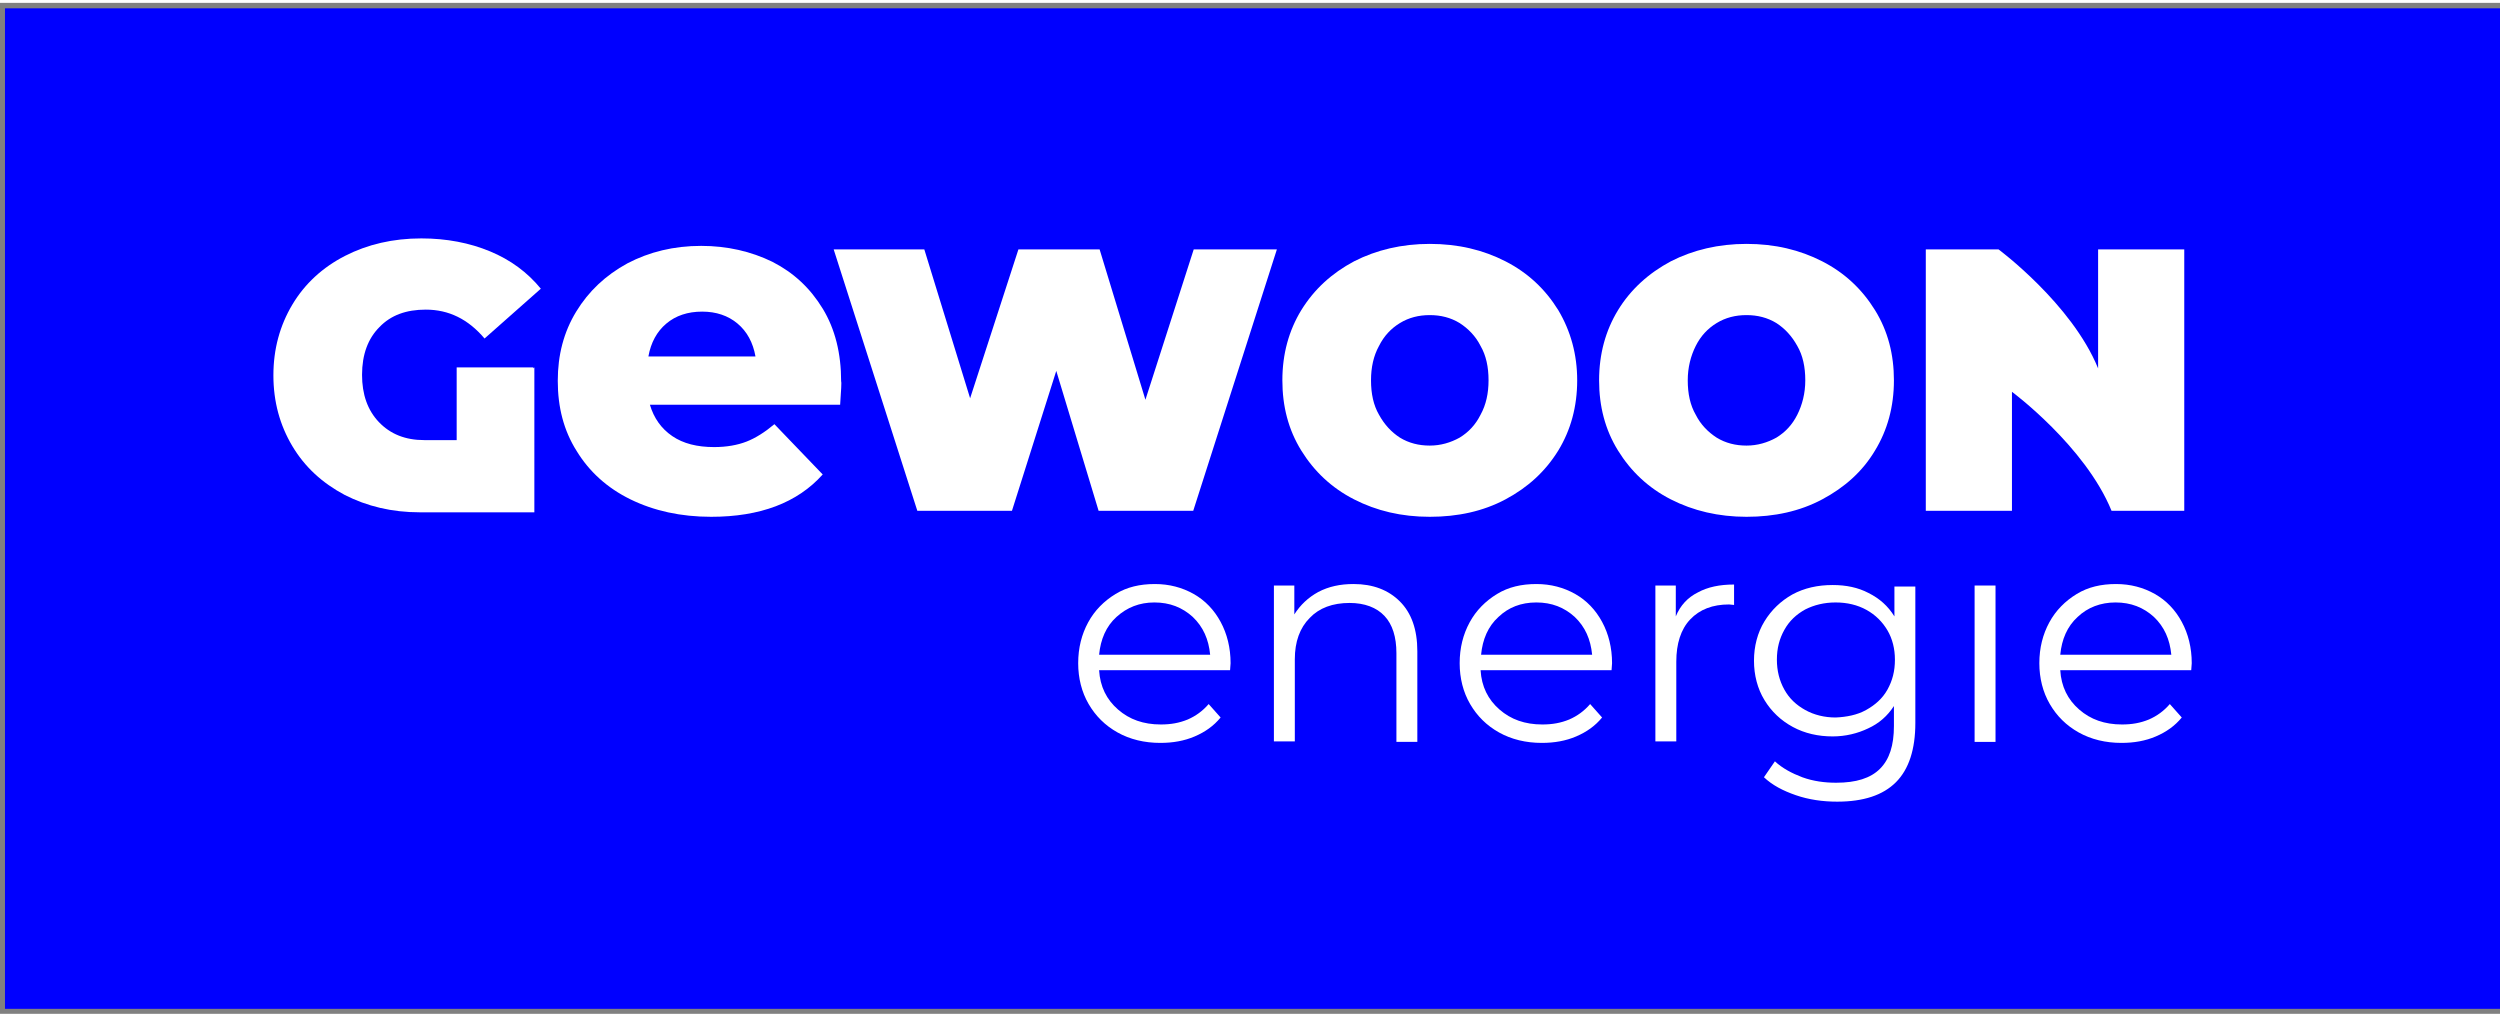
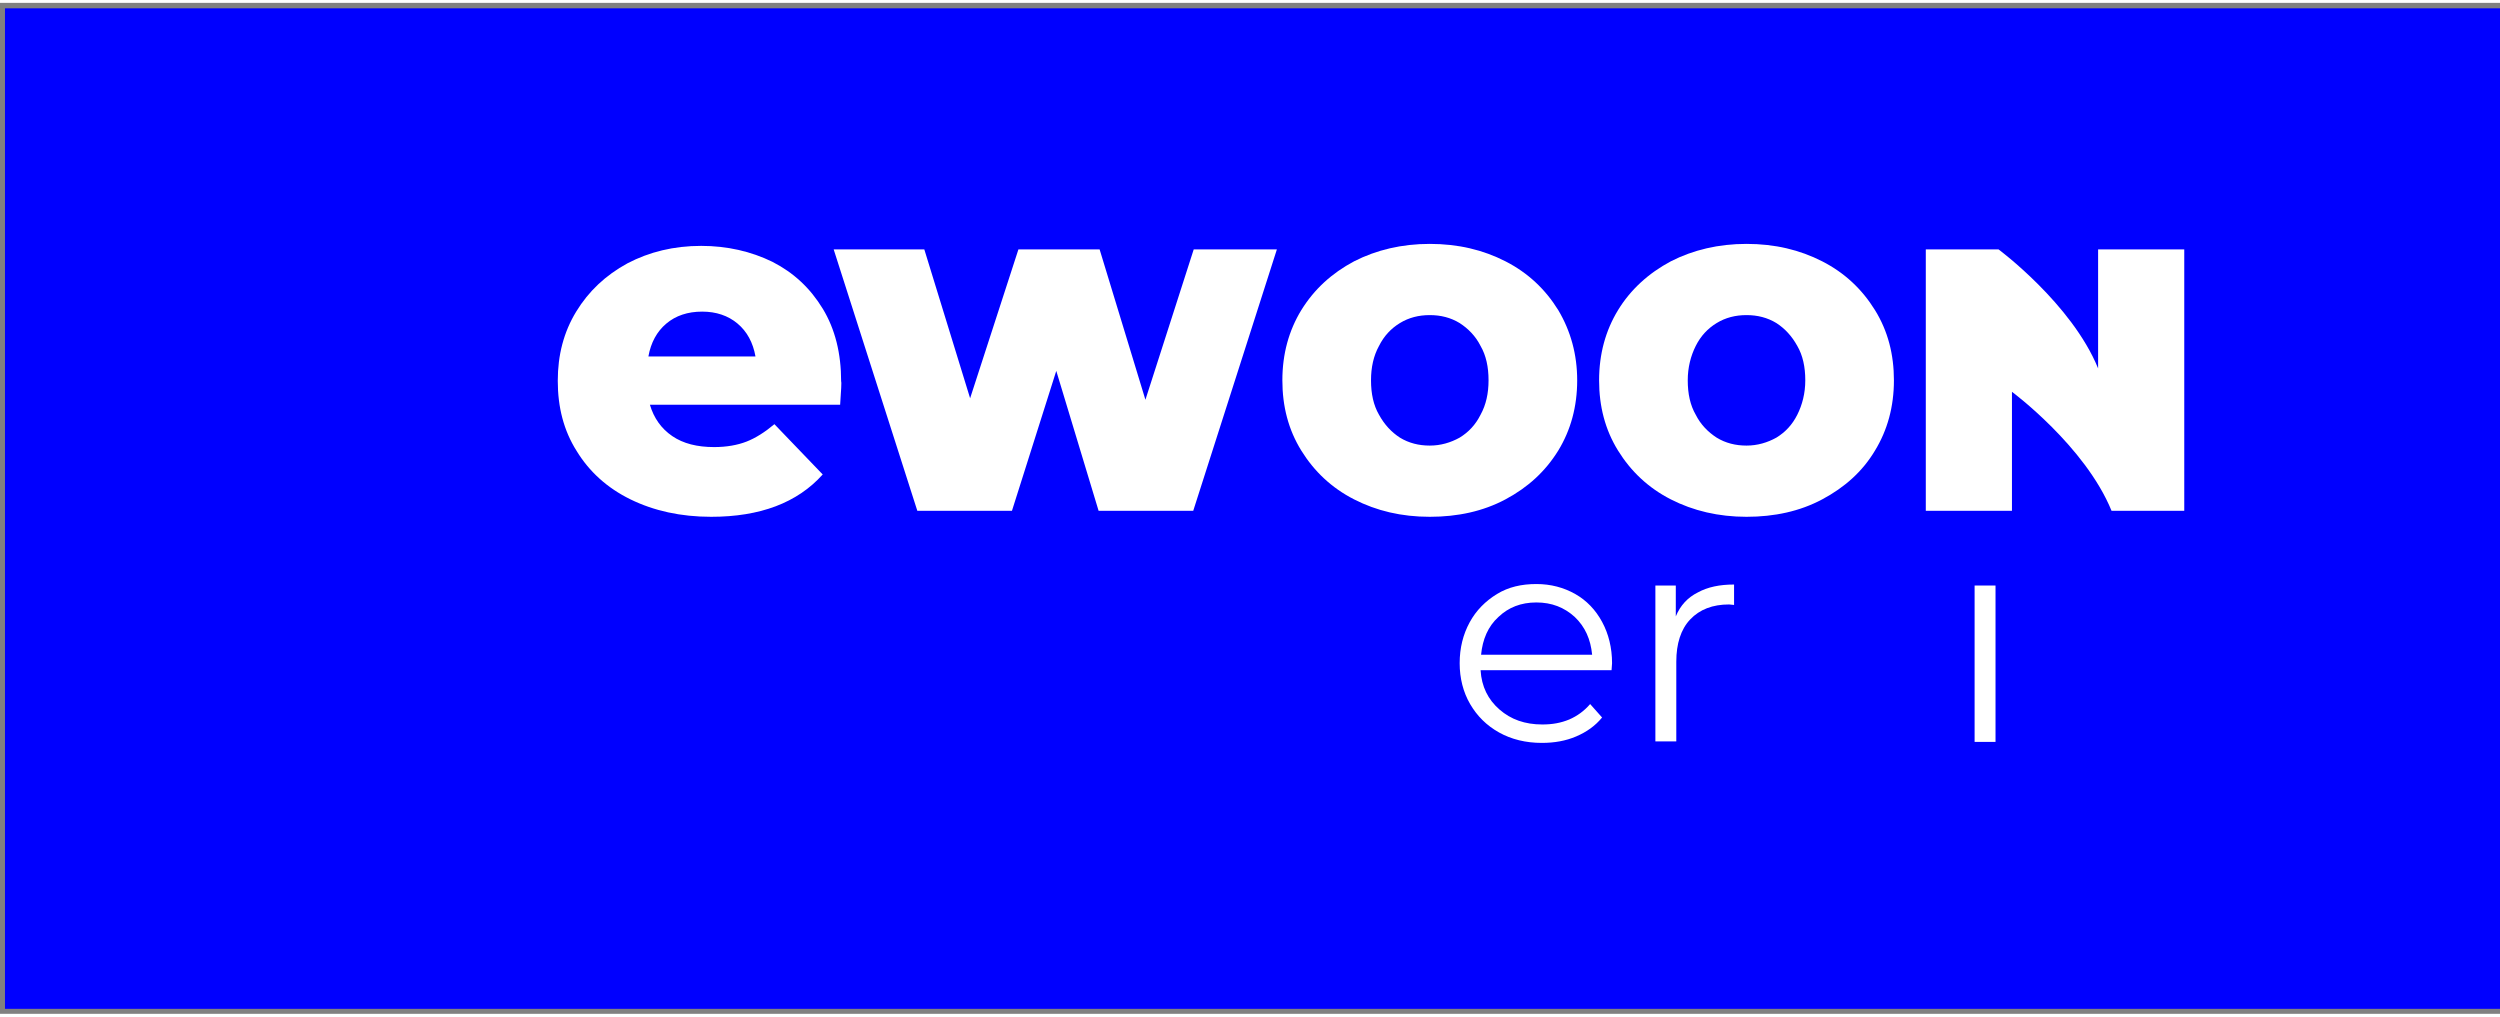
<svg xmlns="http://www.w3.org/2000/svg" version="1.1" id="Laag_1" x="0px" y="0px" viewBox="0 0 502 203" style="enable-background:new 0 0 502 203;" xml:space="preserve" width="150" height="61">
  <rect x="0" y="0" width="502" height="203" fill="#808080" stroke="none" />
  <style type="text/css">
	.st0{fill:#0000FF;}
	.st1{fill:#FFFFFF;}
</style>
  <rect x="1" y="1.1" class="st0" width="501" height="200.9" />
  <path class="st1" d="M256.4,49.5L239.6,102h-19l-8.5-28.1l-8.9,28.1h-19l-16.8-52.5h18.2l9.2,29.9l9.7-29.9h16.3l9.2,30.2l9.7-30.2  H256.4z" />
  <path class="st1" d="M271.9,99.7c-4.5-2.3-8-5.6-10.6-9.8c-2.6-4.2-3.8-8.9-3.8-14.1c0-5.3,1.3-10,3.8-14.1  c2.6-4.2,6.1-7.4,10.6-9.8c4.5-2.3,9.6-3.5,15.2-3.5c5.7,0,10.7,1.2,15.2,3.5c4.5,2.3,8,5.6,10.6,9.8c2.5,4.2,3.8,8.9,3.8,14.1  c0,5.3-1.3,10-3.8,14.1c-2.6,4.2-6.1,7.4-10.6,9.8c-4.5,2.4-9.6,3.5-15.2,3.5C281.4,103.2,276.4,102,271.9,99.7z M293.1,87.3  c1.8-1.1,3.2-2.6,4.2-4.6c1.1-2,1.6-4.3,1.6-6.9c0-2.7-0.5-5-1.6-6.9c-1-2-2.5-3.5-4.2-4.6c-1.8-1.1-3.8-1.6-6-1.6  c-2.2,0-4.2,0.5-6,1.6c-1.8,1.1-3.2,2.6-4.2,4.6c-1.1,2-1.6,4.3-1.6,6.9c0,2.7,0.5,5,1.6,6.9c1.1,2,2.5,3.5,4.2,4.6  c1.8,1.1,3.8,1.6,6,1.6C289.3,88.9,291.3,88.3,293.1,87.3z" />
  <path class="st1" d="M335.5,99.7c-4.5-2.3-8-5.6-10.6-9.8s-3.8-8.9-3.8-14.1c0-5.3,1.3-10,3.8-14.1s6.1-7.4,10.6-9.8  c4.5-2.3,9.6-3.5,15.2-3.5c5.7,0,10.7,1.2,15.2,3.5c4.5,2.3,8,5.6,10.6,9.8c2.6,4.2,3.8,8.9,3.8,14.1c0,5.3-1.3,10-3.8,14.1  c-2.5,4.2-6.1,7.4-10.6,9.8c-4.5,2.4-9.6,3.5-15.2,3.5C345.1,103.2,340,102,335.5,99.7z M356.7,87.3c1.8-1.1,3.2-2.6,4.2-4.6  c1-2,1.6-4.3,1.6-6.9c0-2.7-0.5-5-1.6-6.9c-1.1-2-2.5-3.5-4.2-4.6c-1.8-1.1-3.8-1.6-6-1.6c-2.2,0-4.2,0.5-6,1.6  c-1.8,1.1-3.2,2.6-4.2,4.6c-1,2-1.6,4.3-1.6,6.9c0,2.7,0.5,5,1.6,6.9c1,2,2.5,3.5,4.2,4.6c1.8,1.1,3.8,1.6,6,1.6  C352.9,88.9,354.9,88.3,356.7,87.3z" />
  <g>
-     <path class="st1" d="M247,134h-26.3c0.2,3.3,1.5,5.9,3.8,7.9s5.1,3,8.6,3c2,0,3.7-0.3,5.4-1c1.6-0.7,3-1.7,4.2-3.1l2.4,2.7   c-1.4,1.7-3.1,2.9-5.2,3.8c-2.1,0.9-4.4,1.3-6.9,1.3c-3.2,0-6.1-0.7-8.6-2.1c-2.5-1.4-4.4-3.3-5.8-5.7c-1.4-2.4-2.1-5.2-2.1-8.2   c0-3.1,0.7-5.8,2-8.2c1.3-2.4,3.2-4.3,5.5-5.7c2.3-1.4,4.9-2,7.9-2c2.9,0,5.5,0.7,7.8,2s4.1,3.2,5.4,5.6c1.3,2.4,2,5.2,2,8.3   L247,134z M224.2,123.3c-2.1,1.9-3.2,4.5-3.5,7.6H243c-0.3-3.1-1.4-5.6-3.5-7.6c-2.1-1.9-4.6-2.9-7.7-2.9   C228.8,120.4,226.3,121.4,224.2,123.3z" />
-     <path class="st1" d="M281.1,120.2c2.3,2.3,3.5,5.6,3.5,10v18.2h-4.2v-17.8c0-3.3-0.8-5.8-2.4-7.5c-1.6-1.7-4-2.6-7-2.6   c-3.4,0-6.1,1-8,3c-2,2-3,4.8-3,8.3v16.5h-4.2V117h4.1v5.8c1.2-1.9,2.8-3.4,4.8-4.5c2.1-1.1,4.4-1.6,7.1-1.6   C275.7,116.7,278.8,117.9,281.1,120.2z" />
    <path class="st1" d="M323.6,134h-26.3c0.2,3.3,1.5,5.9,3.8,7.9c2.3,2,5.1,3,8.6,3c2,0,3.7-0.3,5.4-1c1.6-0.7,3-1.7,4.2-3.1l2.4,2.7   c-1.4,1.7-3.1,2.9-5.2,3.8c-2.1,0.9-4.4,1.3-6.9,1.3c-3.2,0-6.1-0.7-8.6-2.1c-2.5-1.4-4.4-3.3-5.8-5.7c-1.4-2.4-2.1-5.2-2.1-8.2   c0-3.1,0.7-5.8,2-8.2c1.3-2.4,3.2-4.3,5.5-5.7c2.3-1.4,4.9-2,7.9-2c2.9,0,5.5,0.7,7.8,2s4.1,3.2,5.4,5.6c1.3,2.4,2,5.2,2,8.3   L323.6,134z M300.9,123.3c-2.1,1.9-3.2,4.5-3.5,7.6h22.3c-0.3-3.1-1.4-5.6-3.5-7.6c-2.1-1.9-4.6-2.9-7.7-2.9   C305.4,120.4,302.9,121.4,300.9,123.3z" />
    <path class="st1" d="M340.9,118.4c2-1.1,4.4-1.6,7.3-1.6v4.1l-1-0.1c-3.3,0-5.9,1-7.8,3c-1.9,2-2.8,4.9-2.8,8.5v16h-4.2V117h4.1   v6.2C337.4,121,338.9,119.4,340.9,118.4z" />
-     <path class="st1" d="M384.6,117v27.6c0,5.3-1.3,9.3-3.9,11.9c-2.6,2.6-6.5,3.9-11.8,3.9c-2.9,0-5.7-0.4-8.3-1.3   c-2.6-0.9-4.7-2-6.4-3.6l2.2-3.2c1.5,1.4,3.4,2.4,5.5,3.2c2.2,0.8,4.5,1.1,6.8,1.1c4,0,6.9-0.9,8.8-2.8c1.9-1.9,2.8-4.7,2.8-8.6v-4   c-1.3,2-3,3.5-5.2,4.5c-2.1,1-4.5,1.6-7.1,1.6c-2.9,0-5.6-0.6-8-1.9c-2.4-1.3-4.3-3.1-5.7-5.4c-1.4-2.3-2.1-5-2.1-7.9   c0-2.9,0.7-5.6,2.1-7.9c1.4-2.3,3.3-4.1,5.6-5.4c2.4-1.3,5.1-1.9,8.1-1.9c2.7,0,5.1,0.5,7.2,1.6c2.2,1.1,3.9,2.6,5.2,4.7v-6H384.6z    M374.7,142c1.8-1,3.3-2.3,4.3-4.1c1-1.8,1.5-3.7,1.5-6c0-2.2-0.5-4.2-1.5-5.9c-1-1.7-2.4-3.1-4.2-4.1c-1.8-1-3.9-1.5-6.2-1.5   c-2.3,0-4.3,0.5-6.1,1.4c-1.8,1-3.2,2.3-4.2,4.1c-1,1.8-1.5,3.7-1.5,6c0,2.2,0.5,4.2,1.5,6c1,1.8,2.4,3.1,4.2,4.1   c1.8,1,3.9,1.5,6.1,1.5C370.8,143.4,372.9,143,374.7,142z" />
    <path class="st1" d="M396.5,117h4.2v31.4h-4.2V117z" />
-     <path class="st1" d="M440,134h-26.3c0.2,3.3,1.5,5.9,3.8,7.9c2.3,2,5.1,3,8.6,3c2,0,3.7-0.3,5.4-1c1.6-0.7,3-1.7,4.2-3.1l2.4,2.7   c-1.4,1.7-3.1,2.9-5.2,3.8c-2.1,0.9-4.4,1.3-6.9,1.3c-3.2,0-6.1-0.7-8.6-2.1c-2.5-1.4-4.4-3.3-5.8-5.7c-1.4-2.4-2.1-5.2-2.1-8.2   c0-3.1,0.7-5.8,2-8.2c1.3-2.4,3.2-4.3,5.5-5.7c2.3-1.4,4.9-2,7.9-2c2.9,0,5.5,0.7,7.8,2s4.1,3.2,5.4,5.6c1.3,2.4,2,5.2,2,8.3   L440,134z M417.2,123.3c-2.1,1.9-3.2,4.5-3.5,7.6H436c-0.3-3.1-1.4-5.6-3.5-7.6c-2.1-1.9-4.6-2.9-7.7-2.9   C421.8,120.4,419.2,121.4,417.2,123.3z" />
  </g>
-   <path class="st1" d="M107.1,73.2H91.7v13.3v1.3h-6.5c-3.8,0-6.8-1.2-9.1-3.6c-2.3-2.4-3.4-5.6-3.4-9.5c0-4.1,1.2-7.3,3.5-9.6  c2.3-2.4,5.4-3.5,9.3-3.5c4.6,0,8.5,1.9,11.8,5.8l11.3-10c-2.7-3.3-6.1-5.8-10.2-7.5c-4.1-1.7-8.7-2.6-13.8-2.6  c-5.7,0-10.8,1.2-15.3,3.5c-4.5,2.3-8.1,5.6-10.6,9.8s-3.8,8.9-3.8,14.2c0,5.3,1.3,10,3.8,14.2c2.5,4.2,6,7.4,10.5,9.8  c4.5,2.3,9.5,3.5,15.1,3.5h23V73.2l-0.2,0.2V73.2z" />
  <g>
    <path class="st1" d="M168.7,80.7h-38.2c0.8,2.7,2.3,4.8,4.5,6.3c2.2,1.5,5,2.2,8.4,2.2c2.5,0,4.7-0.4,6.5-1.1   c1.8-0.7,3.7-1.9,5.6-3.5l9.7,10.1c-5.1,5.7-12.6,8.5-22.4,8.5c-6.1,0-11.5-1.2-16.2-3.5c-4.7-2.3-8.3-5.6-10.8-9.7   c-2.6-4.1-3.8-8.8-3.8-14.1c0-5.2,1.2-9.8,3.7-13.9c2.5-4.1,5.9-7.3,10.3-9.7c4.4-2.3,9.3-3.5,14.8-3.5c5.2,0,10,1.1,14.3,3.2   c4.3,2.2,7.6,5.3,10.1,9.4c2.5,4.1,3.7,9,3.7,14.6C169,76.2,168.9,77.8,168.7,80.7z M133.8,64.4c-1.9,1.6-3.1,3.8-3.6,6.6h21.5   c-0.5-2.8-1.7-5-3.6-6.6c-1.9-1.6-4.3-2.4-7.1-2.4C138.1,62,135.7,62.8,133.8,64.4z" />
  </g>
  <path class="st1" d="M421.3,49.5v23.9c-5.3-13-20-23.9-20-23.9h-14.6V102h17.3V78.1c0,0,14.7,10.9,20,23.9h14.6V49.5H421.3z" />
</svg>